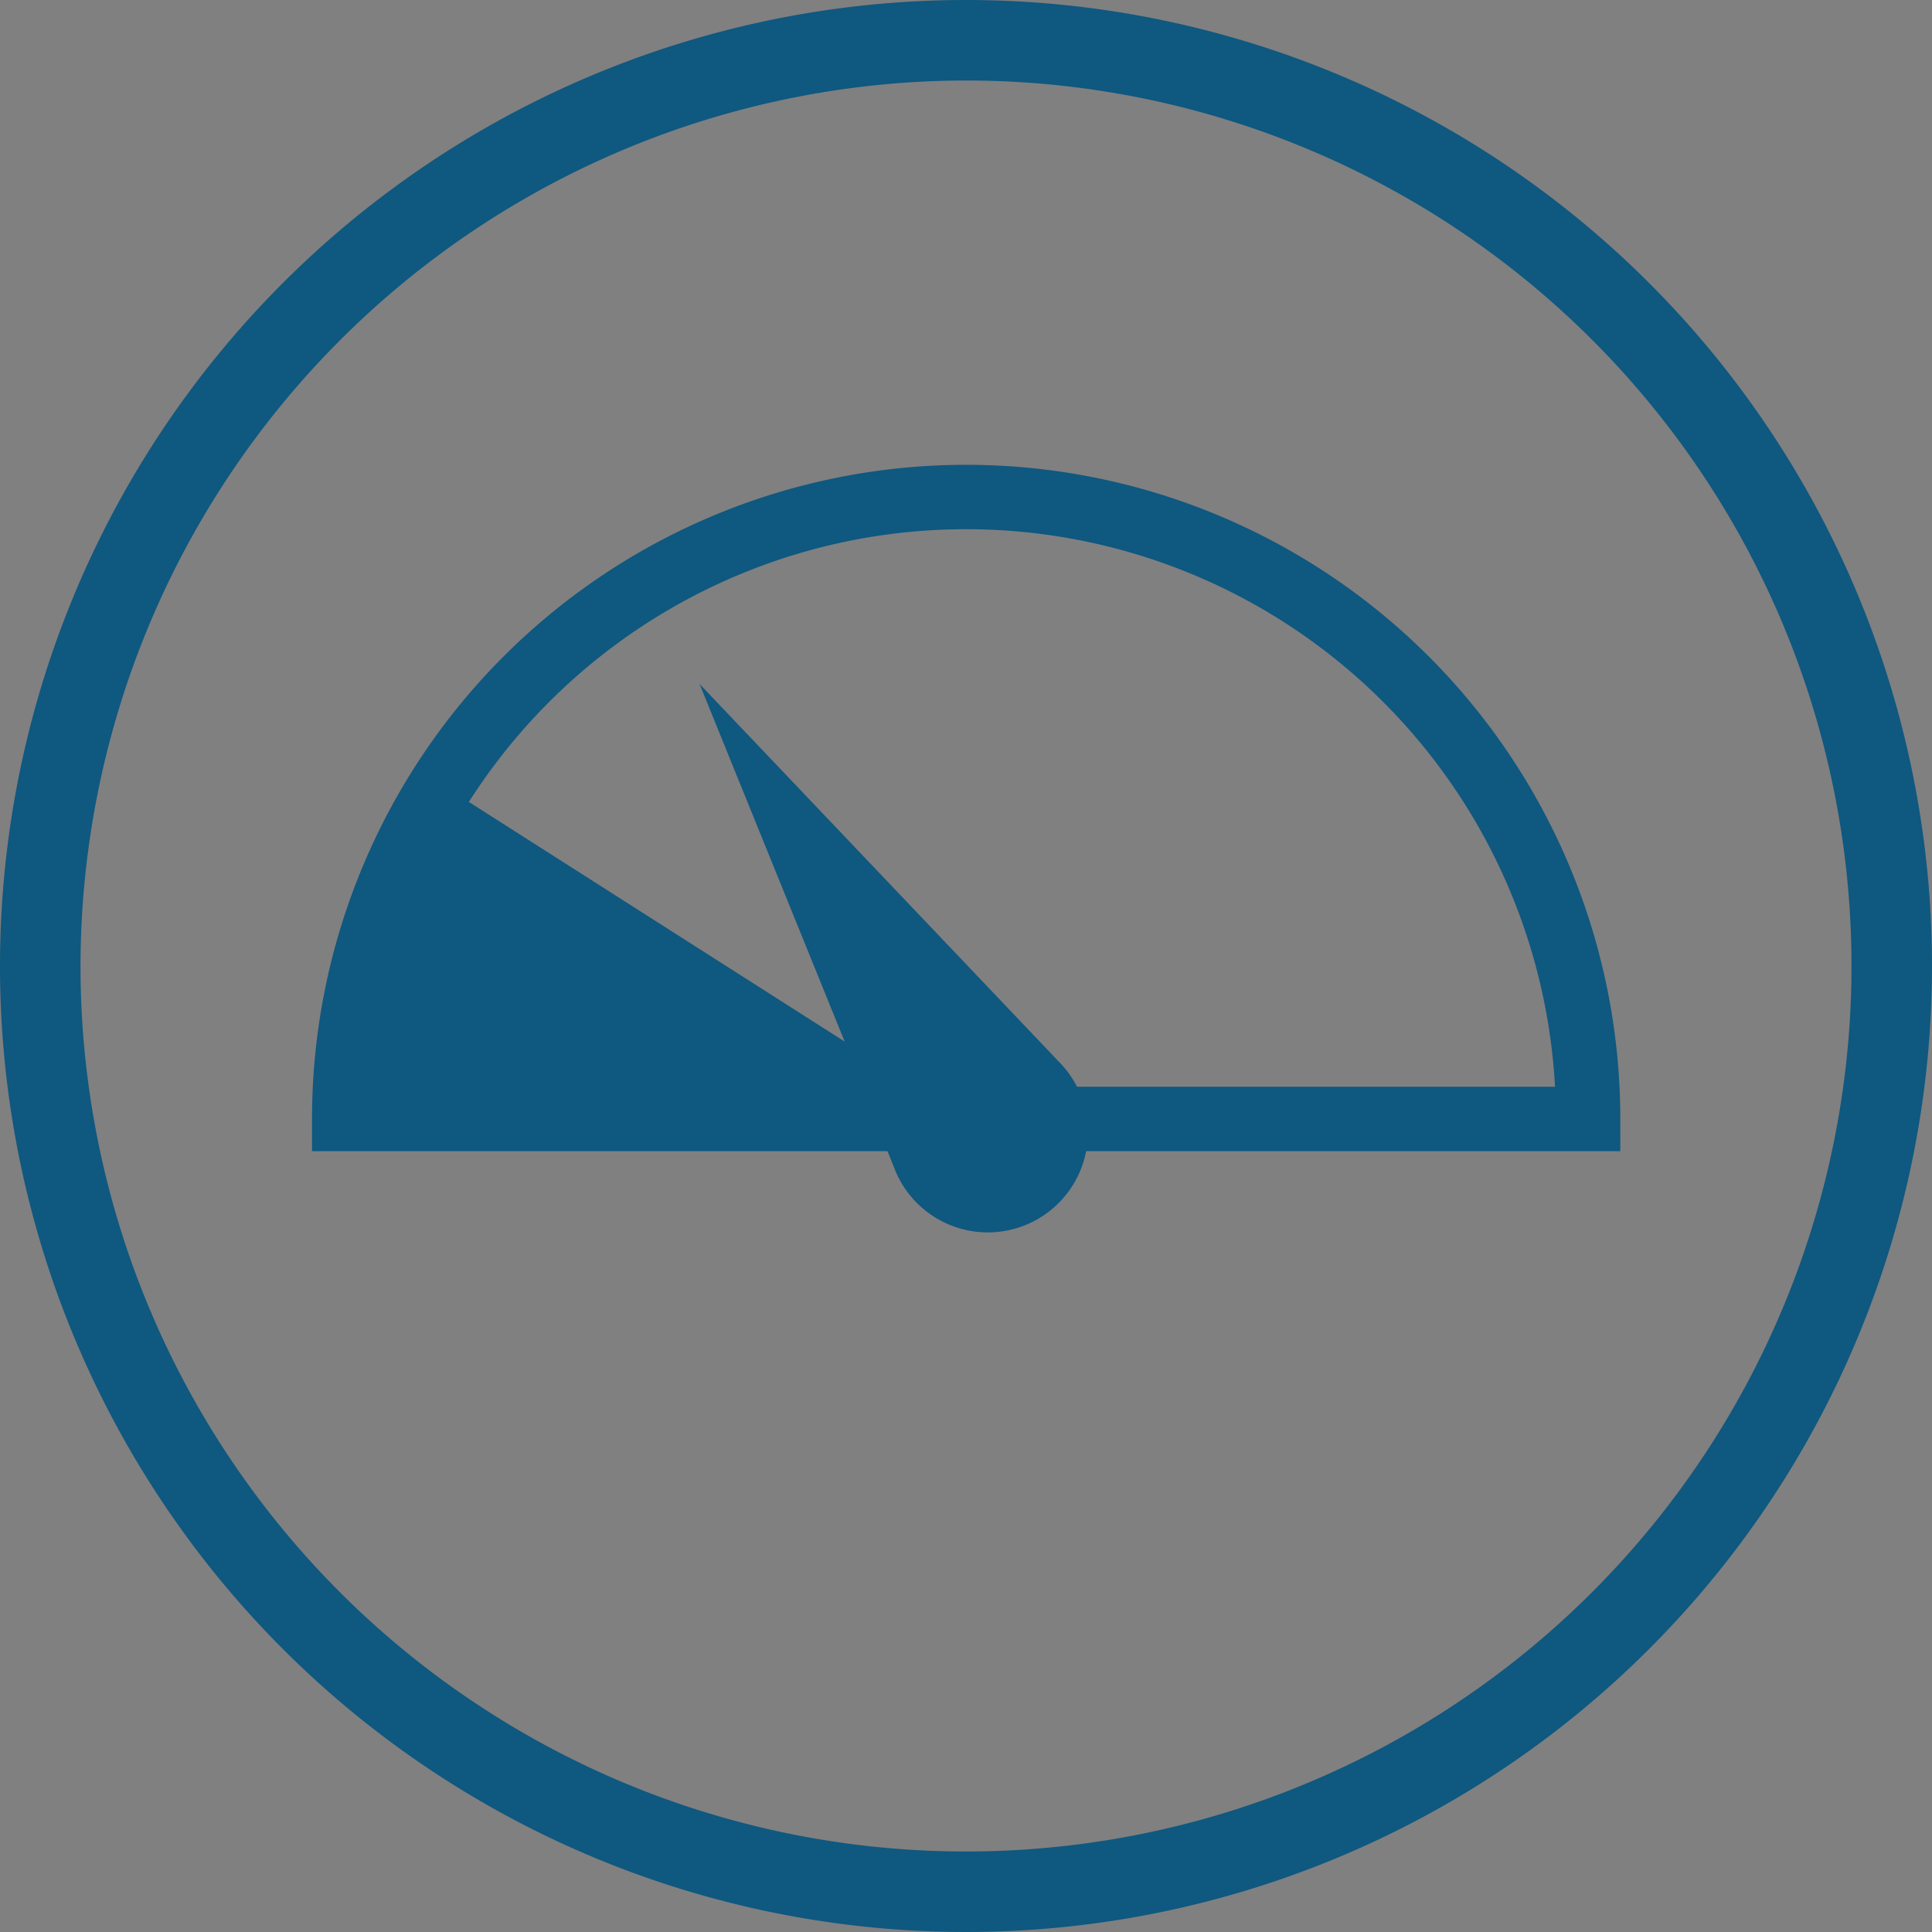
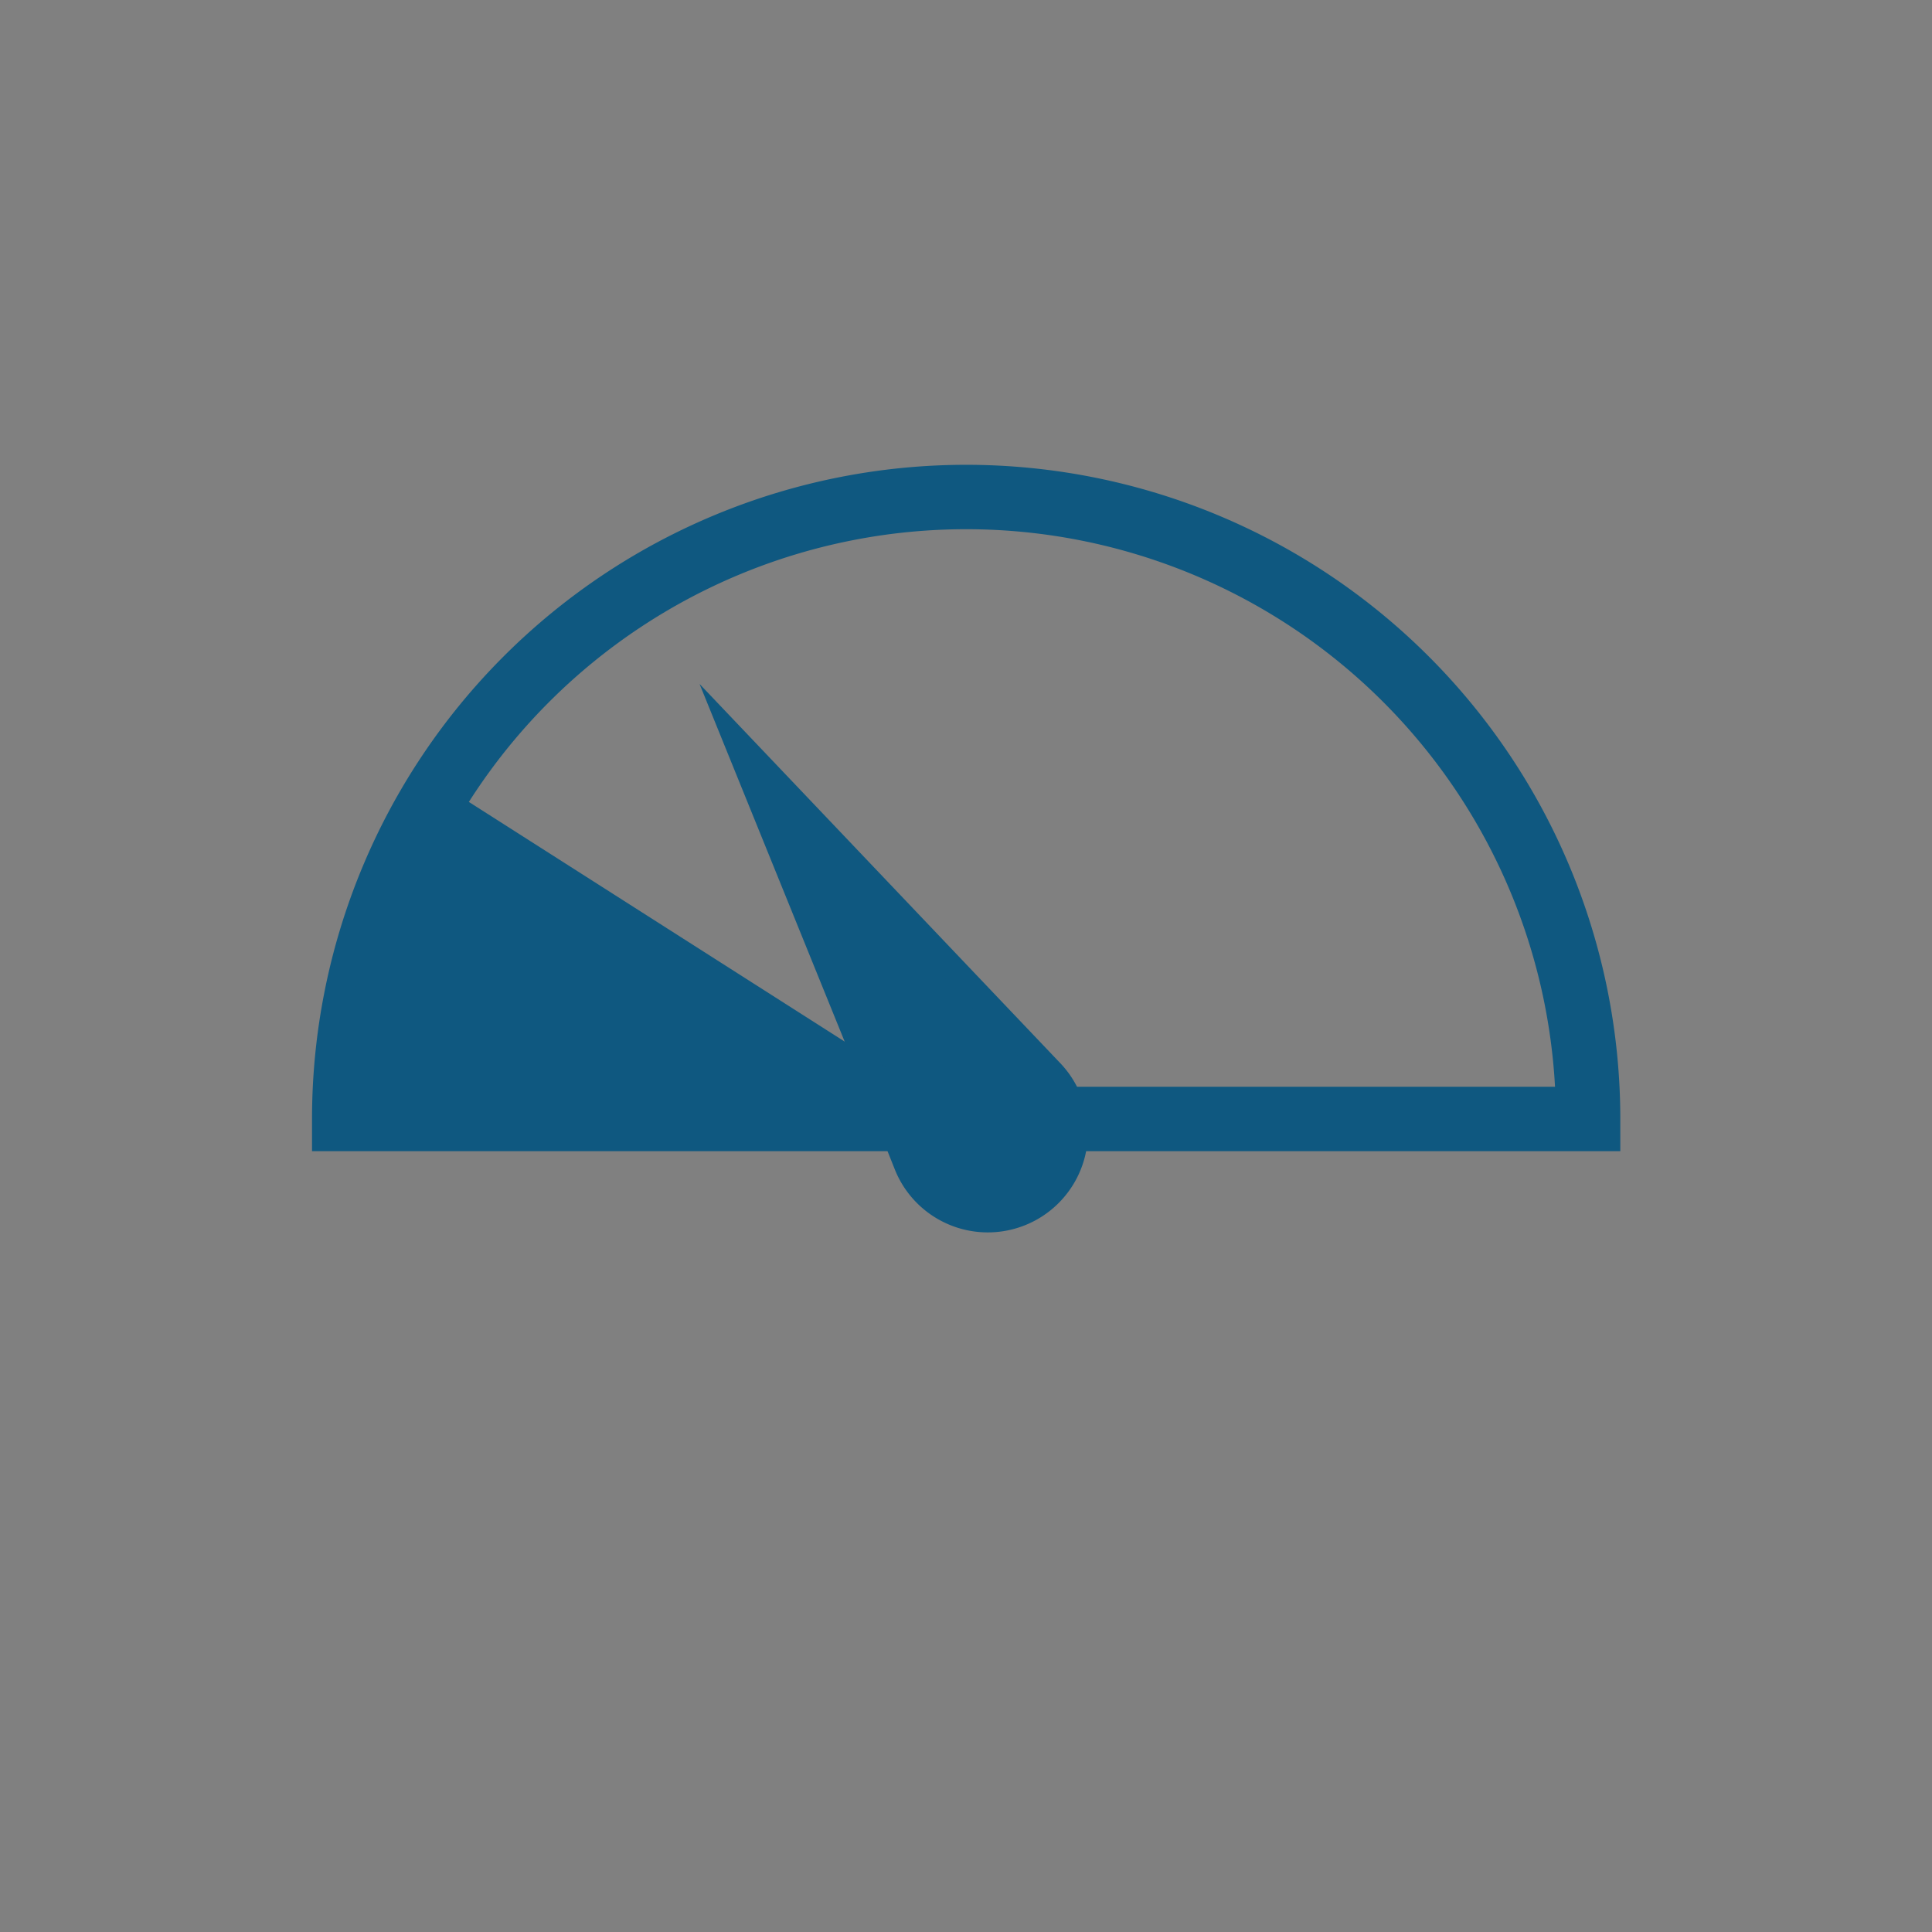
<svg xmlns="http://www.w3.org/2000/svg" viewBox="0 0 60 60">
  <rect x="0" y="0" width="60" height="60" fill="#808080" stroke="none" />
  <defs>
    <style>.cls-1,.cls-3{fill:#0f5880;}.cls-2{fill:#fff;stroke:#fff;}.cls-2,.cls-3,.cls-4{stroke-miterlimit:10;}.cls-2,.cls-3{stroke-width:0.78px;}.cls-3,.cls-4{stroke:#0f5880;}.cls-4{fill:none;stroke-width:2px;}</style>
  </defs>
  <title>Icon_start-investing</title>
  <g id="Layer_2" data-name="Layer 2">
    <g id="Layer_1-2" data-name="Layer 1">
-       <path class="cls-1" d="M30 2.5A27.5 27.5 0 1 1 2.5 30 27.53 27.53 0 0 1 30 2.5M30 0a30 30 0 1 0 30 30A30 30 0 0 0 30 0z" />
-       <path class="cls-2" d="M27.92 34.25v.05z" />
      <path class="cls-3" d="M28.2 36.21v-.05L22.86 23l9.76 10.26a2.72 2.72 0 1 1-4.47 2.91z" />
      <path class="cls-4" d="M10.69 34.75a19.31 19.31 0 0 1 38.63 0z" />
      <path class="cls-1" d="M30 34.75L13.66 24.33a18.83 18.83 0 0 0-3 10.42z" />
    </g>
  </g>
</svg>